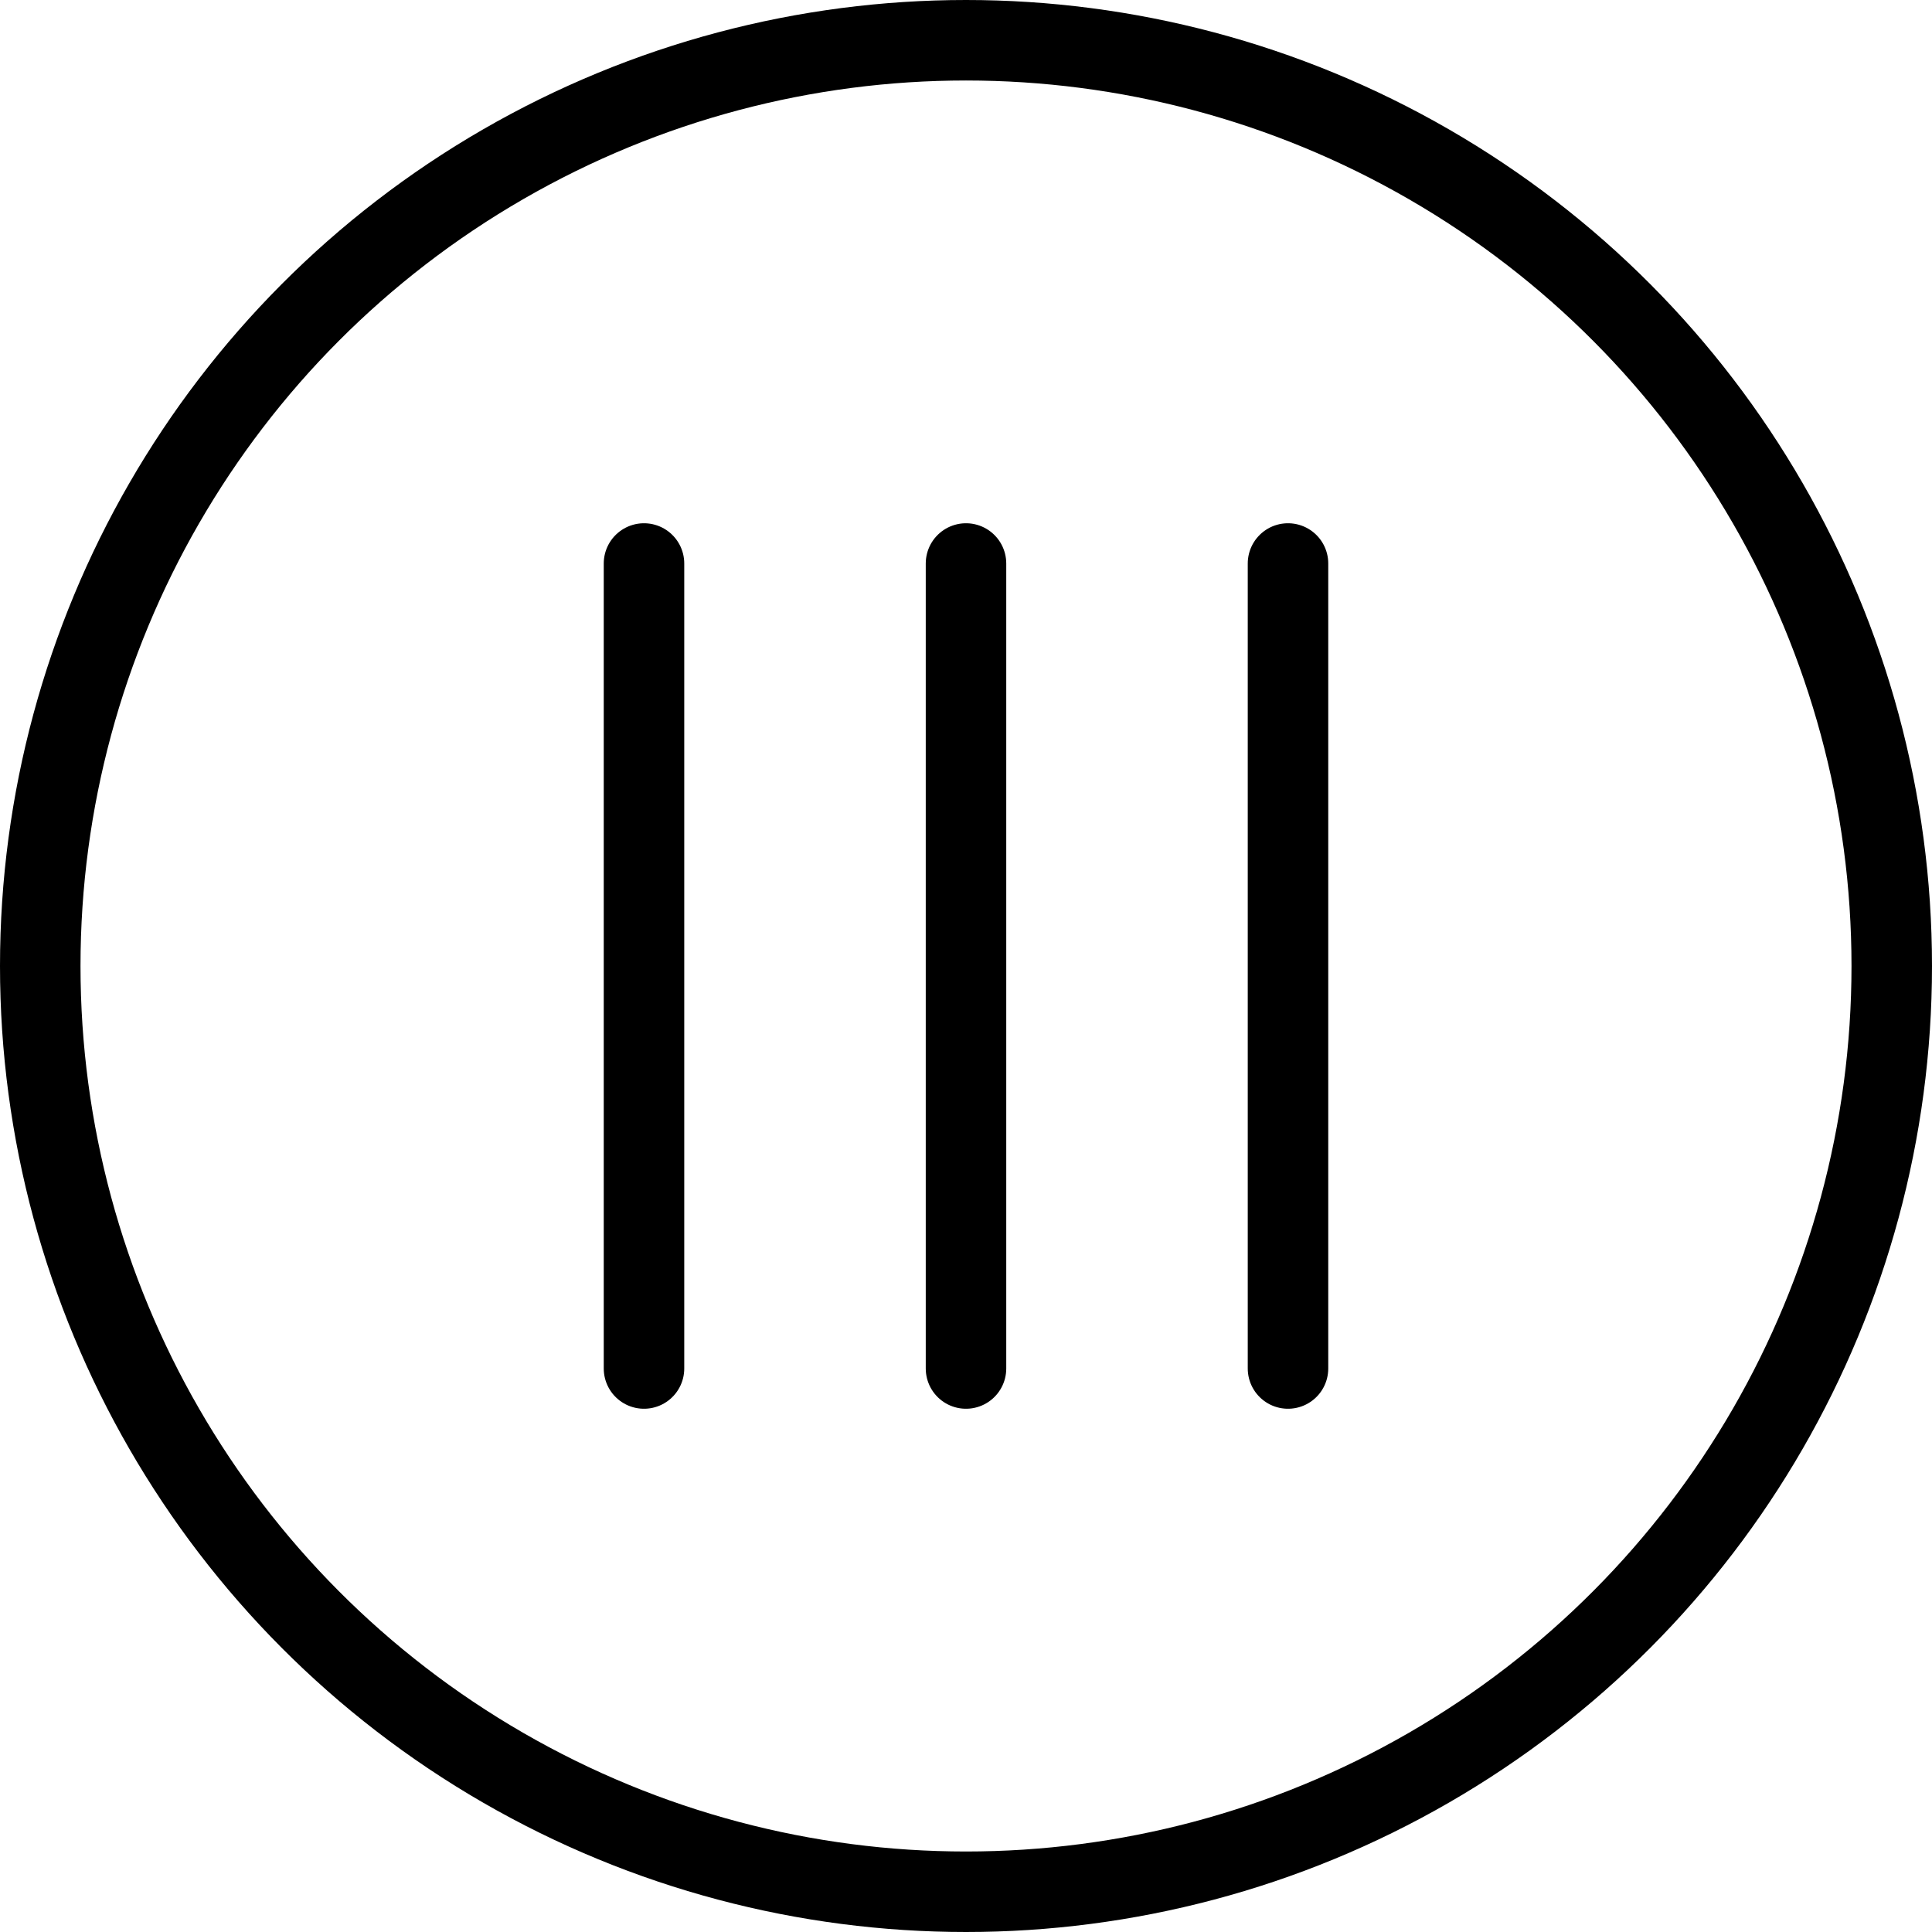
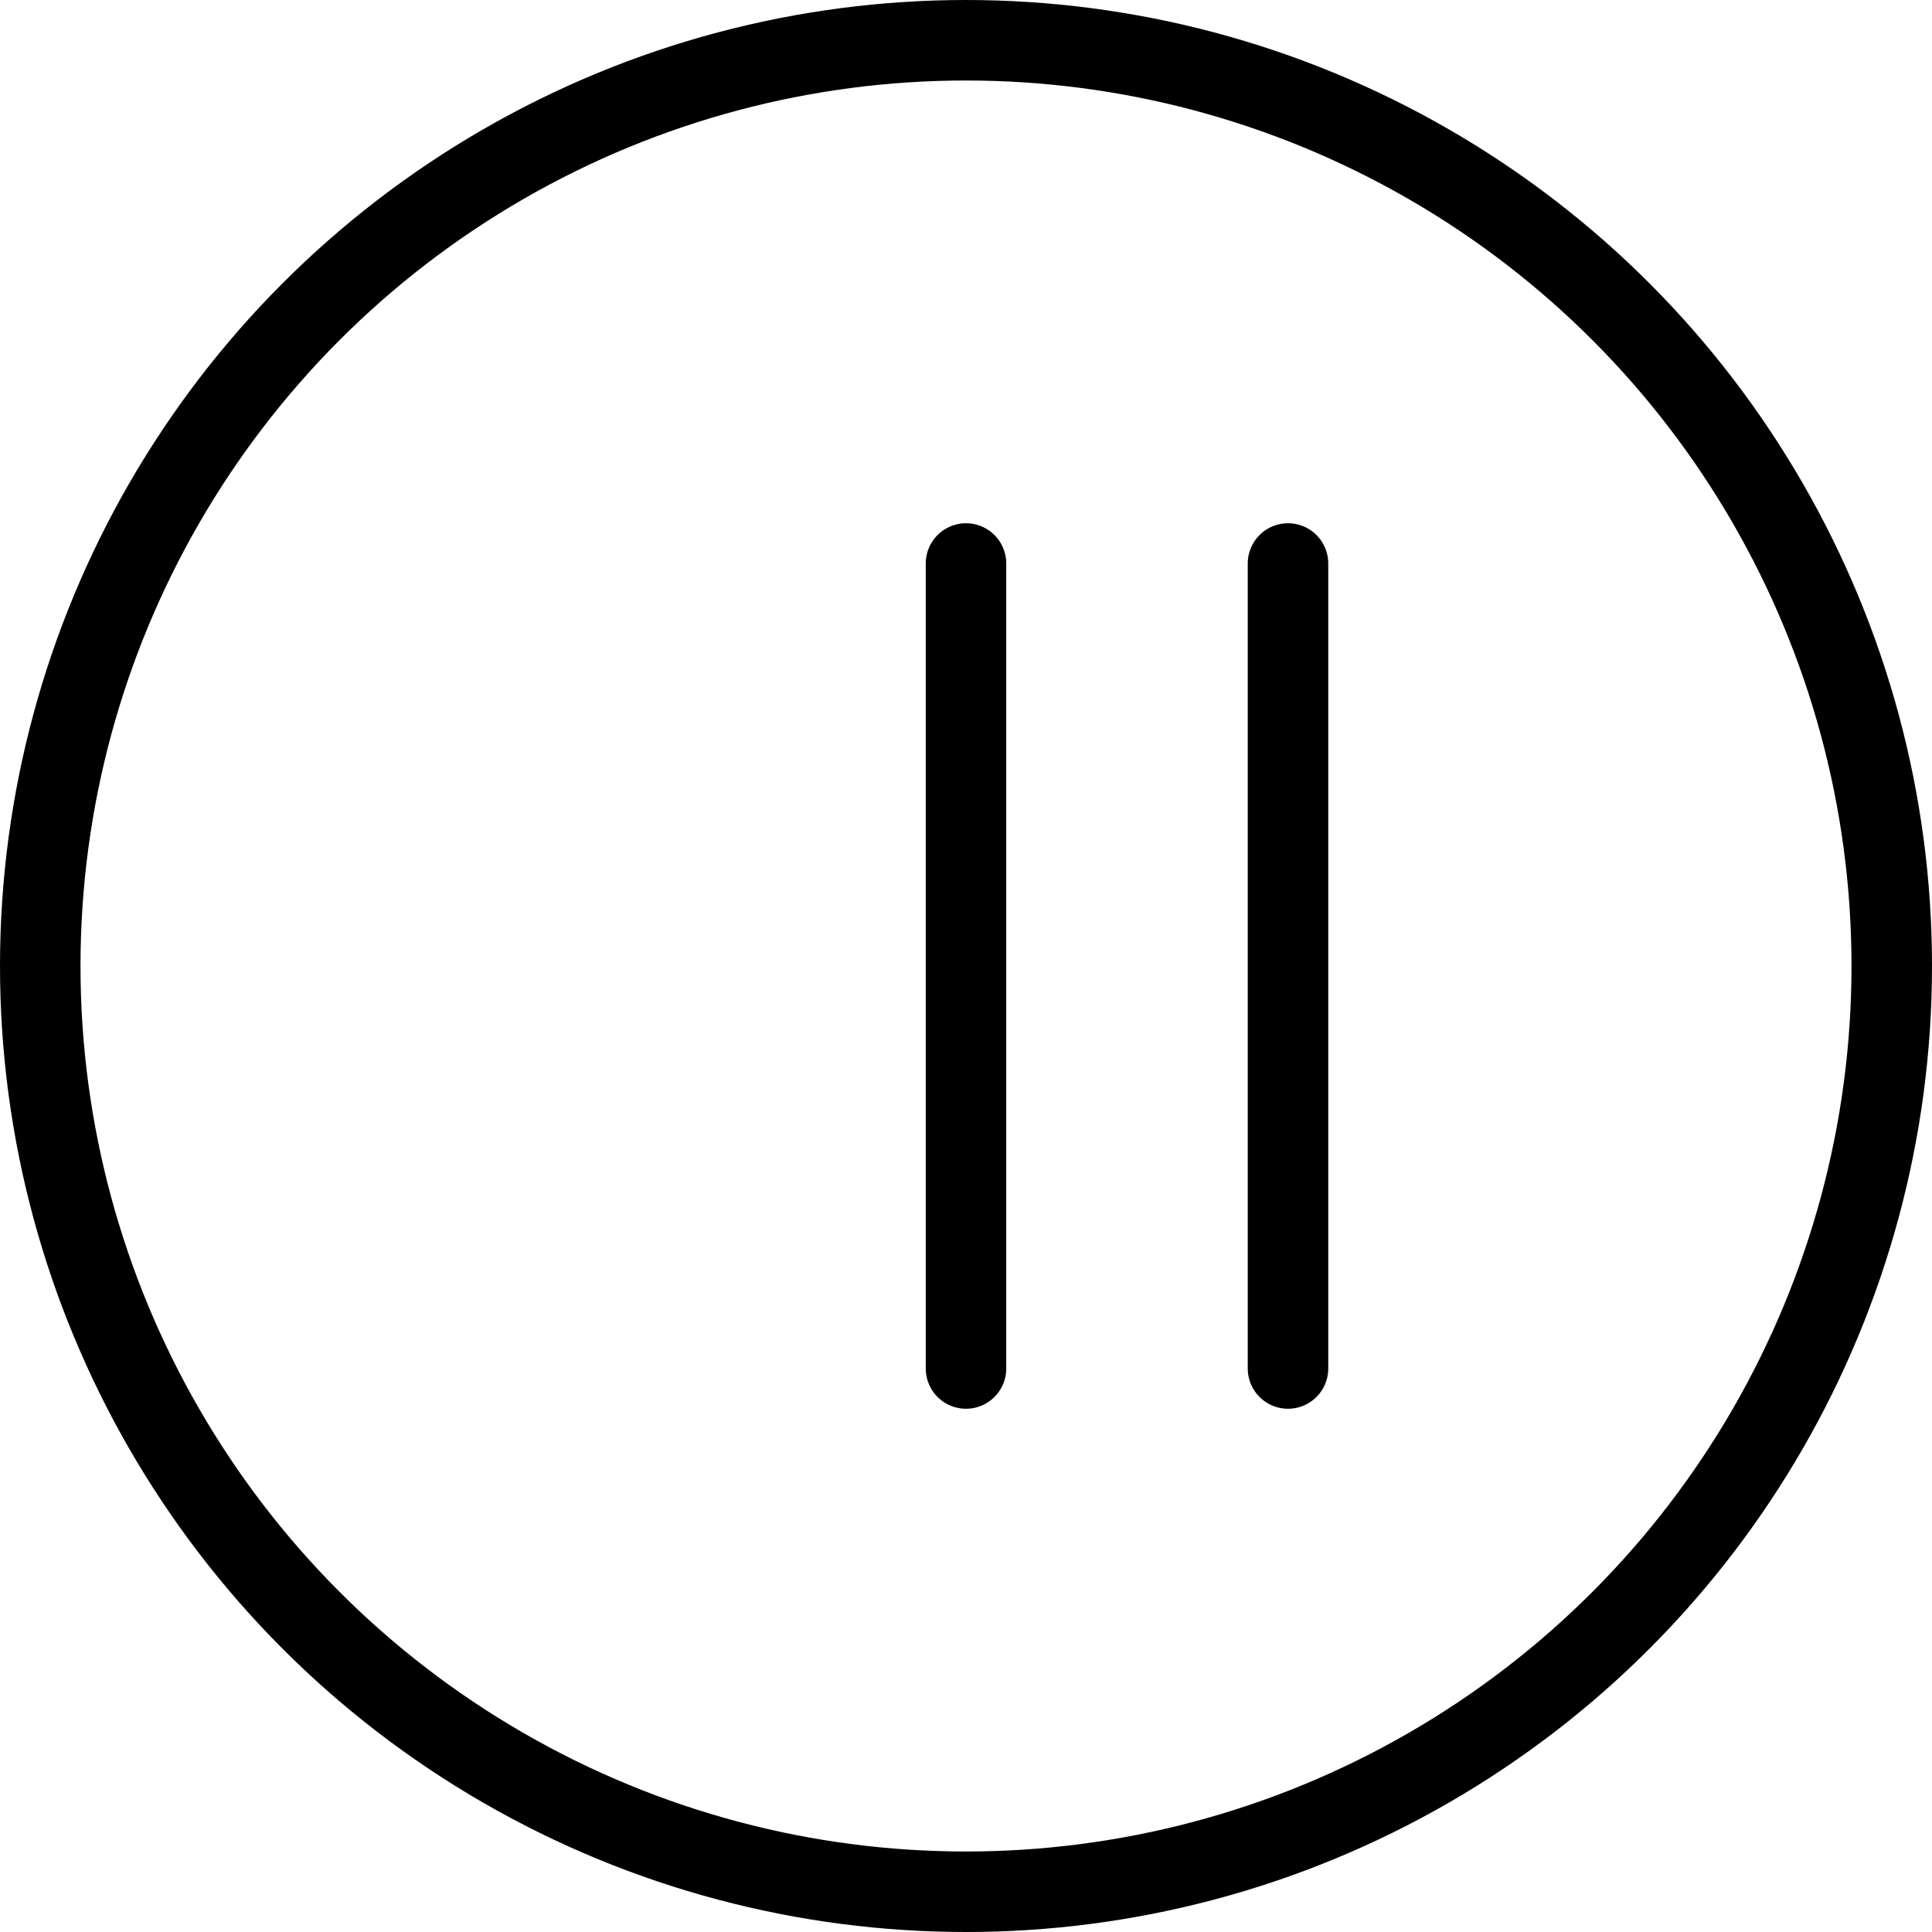
<svg xmlns="http://www.w3.org/2000/svg" width="48" height="48" viewBox="0 0 48 48" fill="none">
  <circle cx="24" cy="24" r="23" stroke="black" stroke-width="2" />
-   <path d="M16 14V34" stroke="black" stroke-width="2" stroke-linecap="round" />
  <path d="M24 14V34" stroke="black" stroke-width="2" stroke-linecap="round" />
  <path d="M32 14V34" stroke="black" stroke-width="2" stroke-linecap="round" />
</svg>